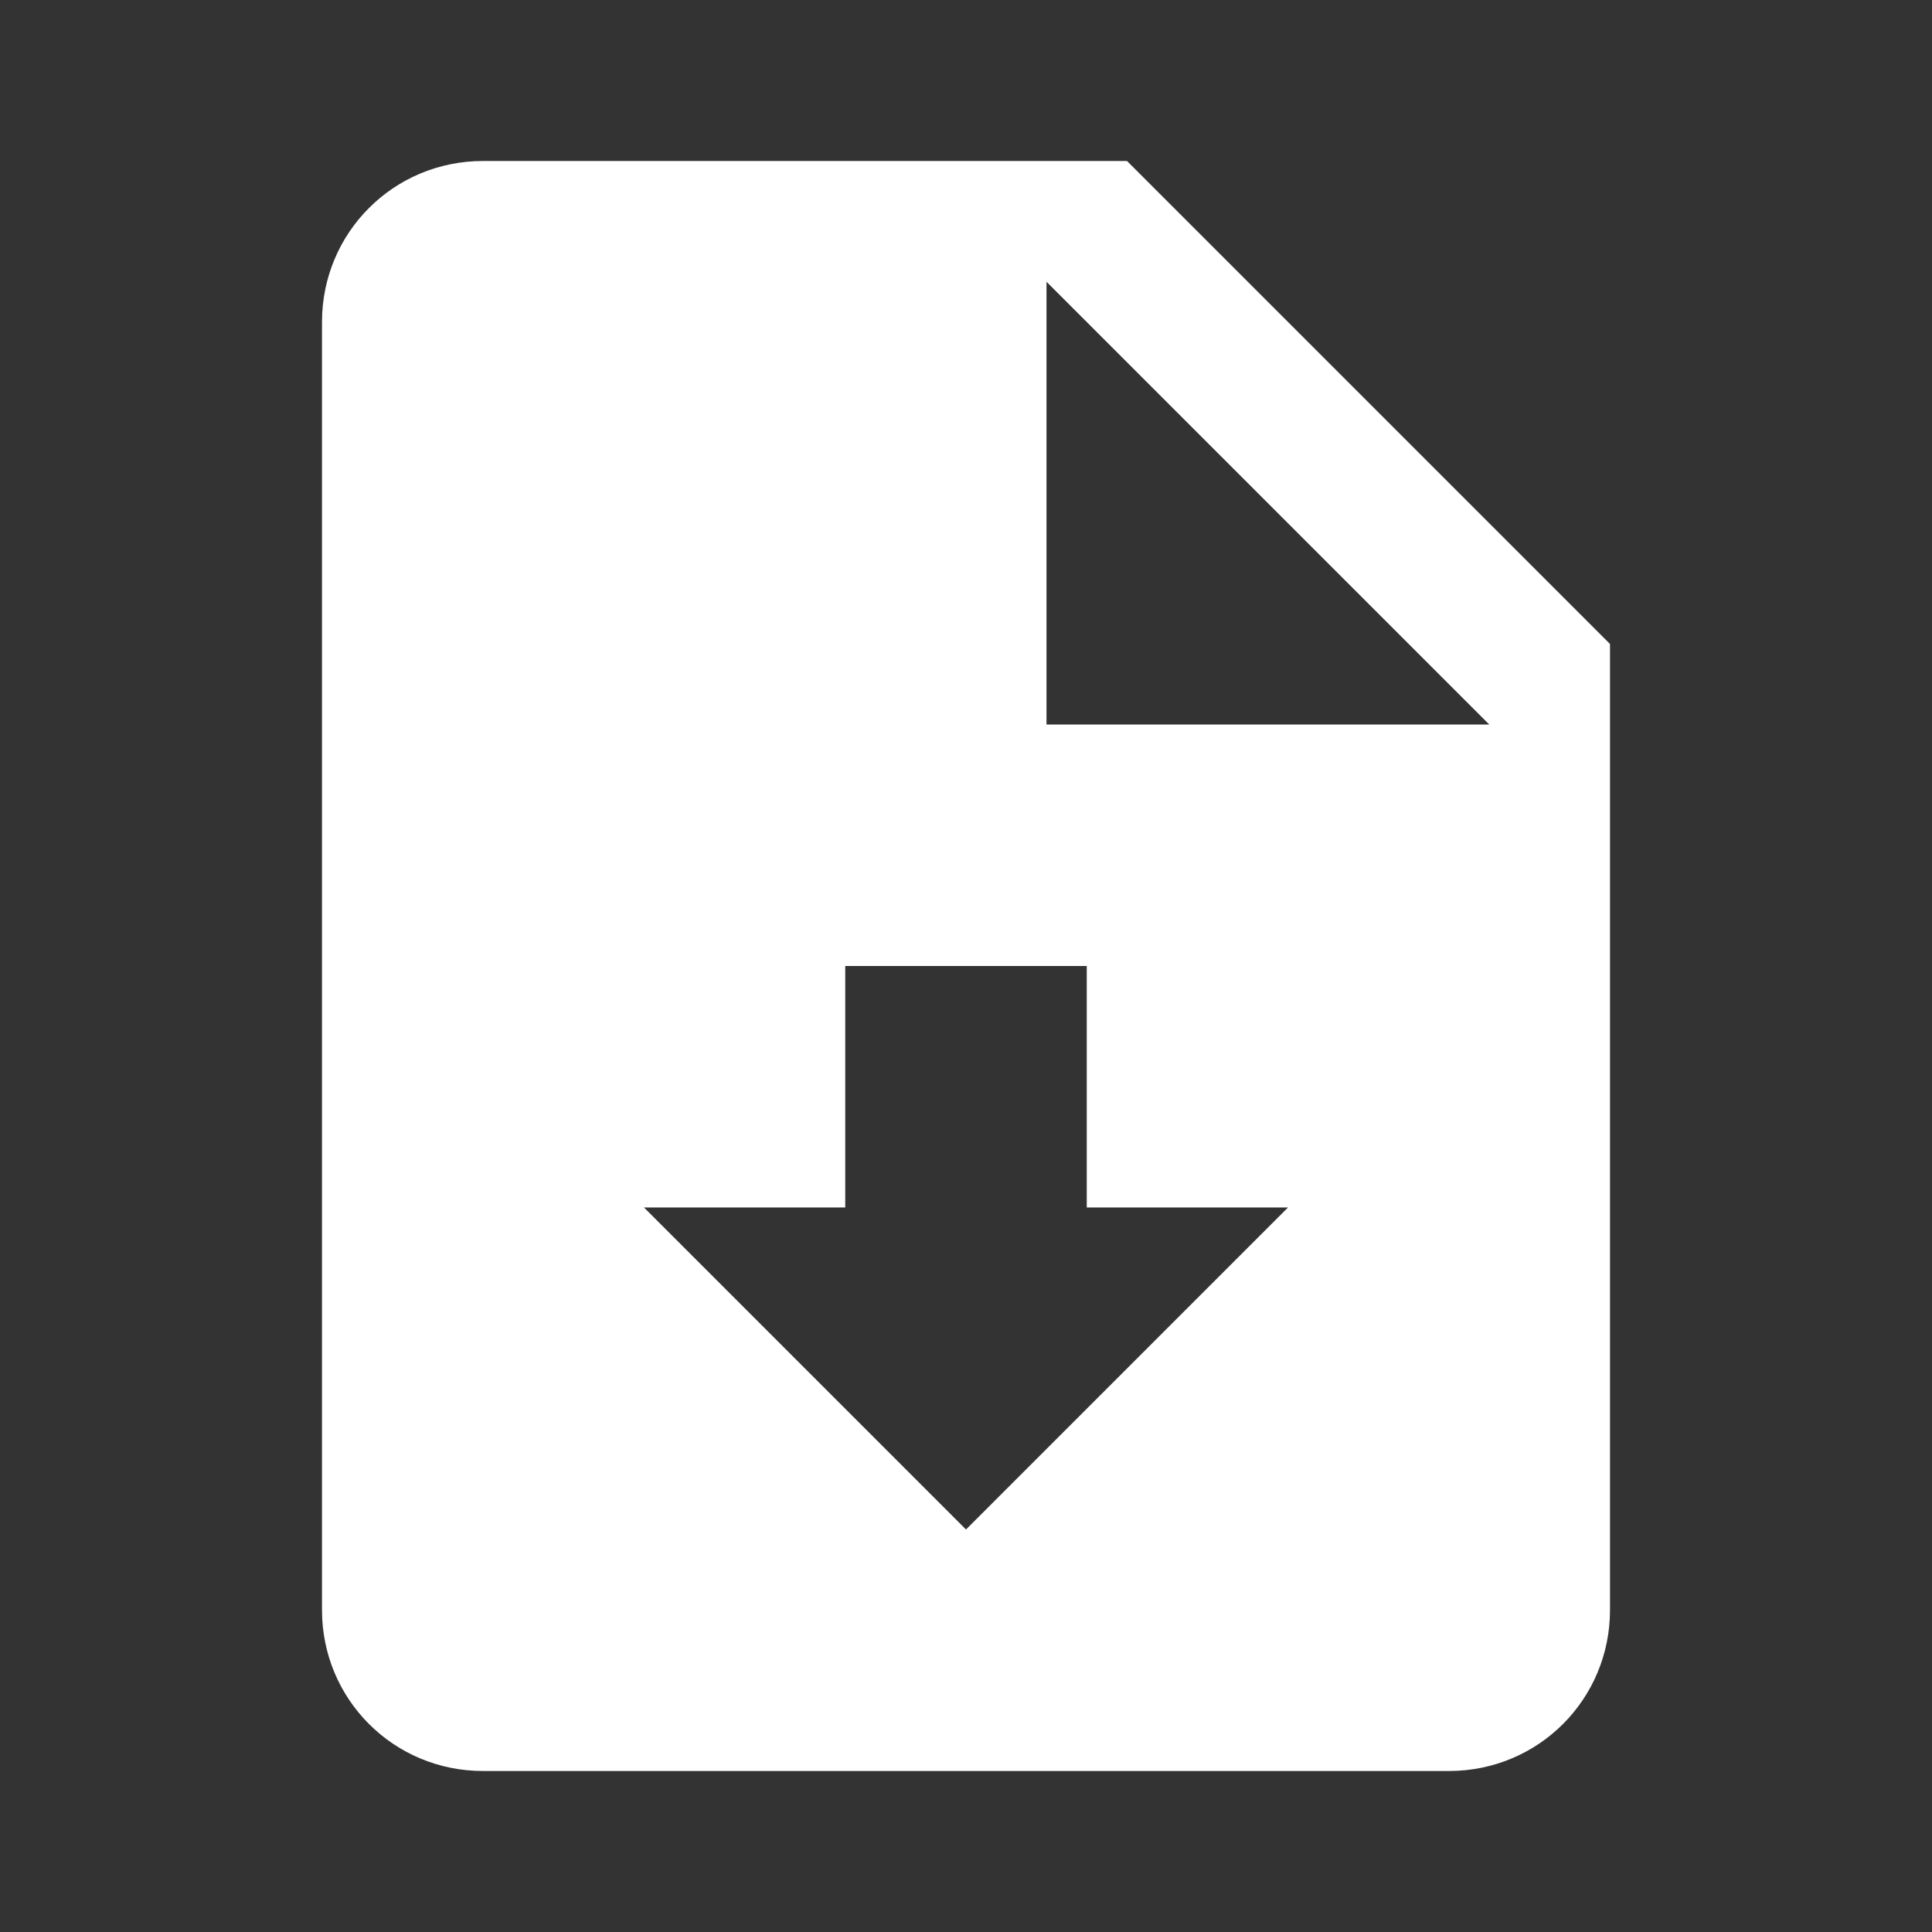
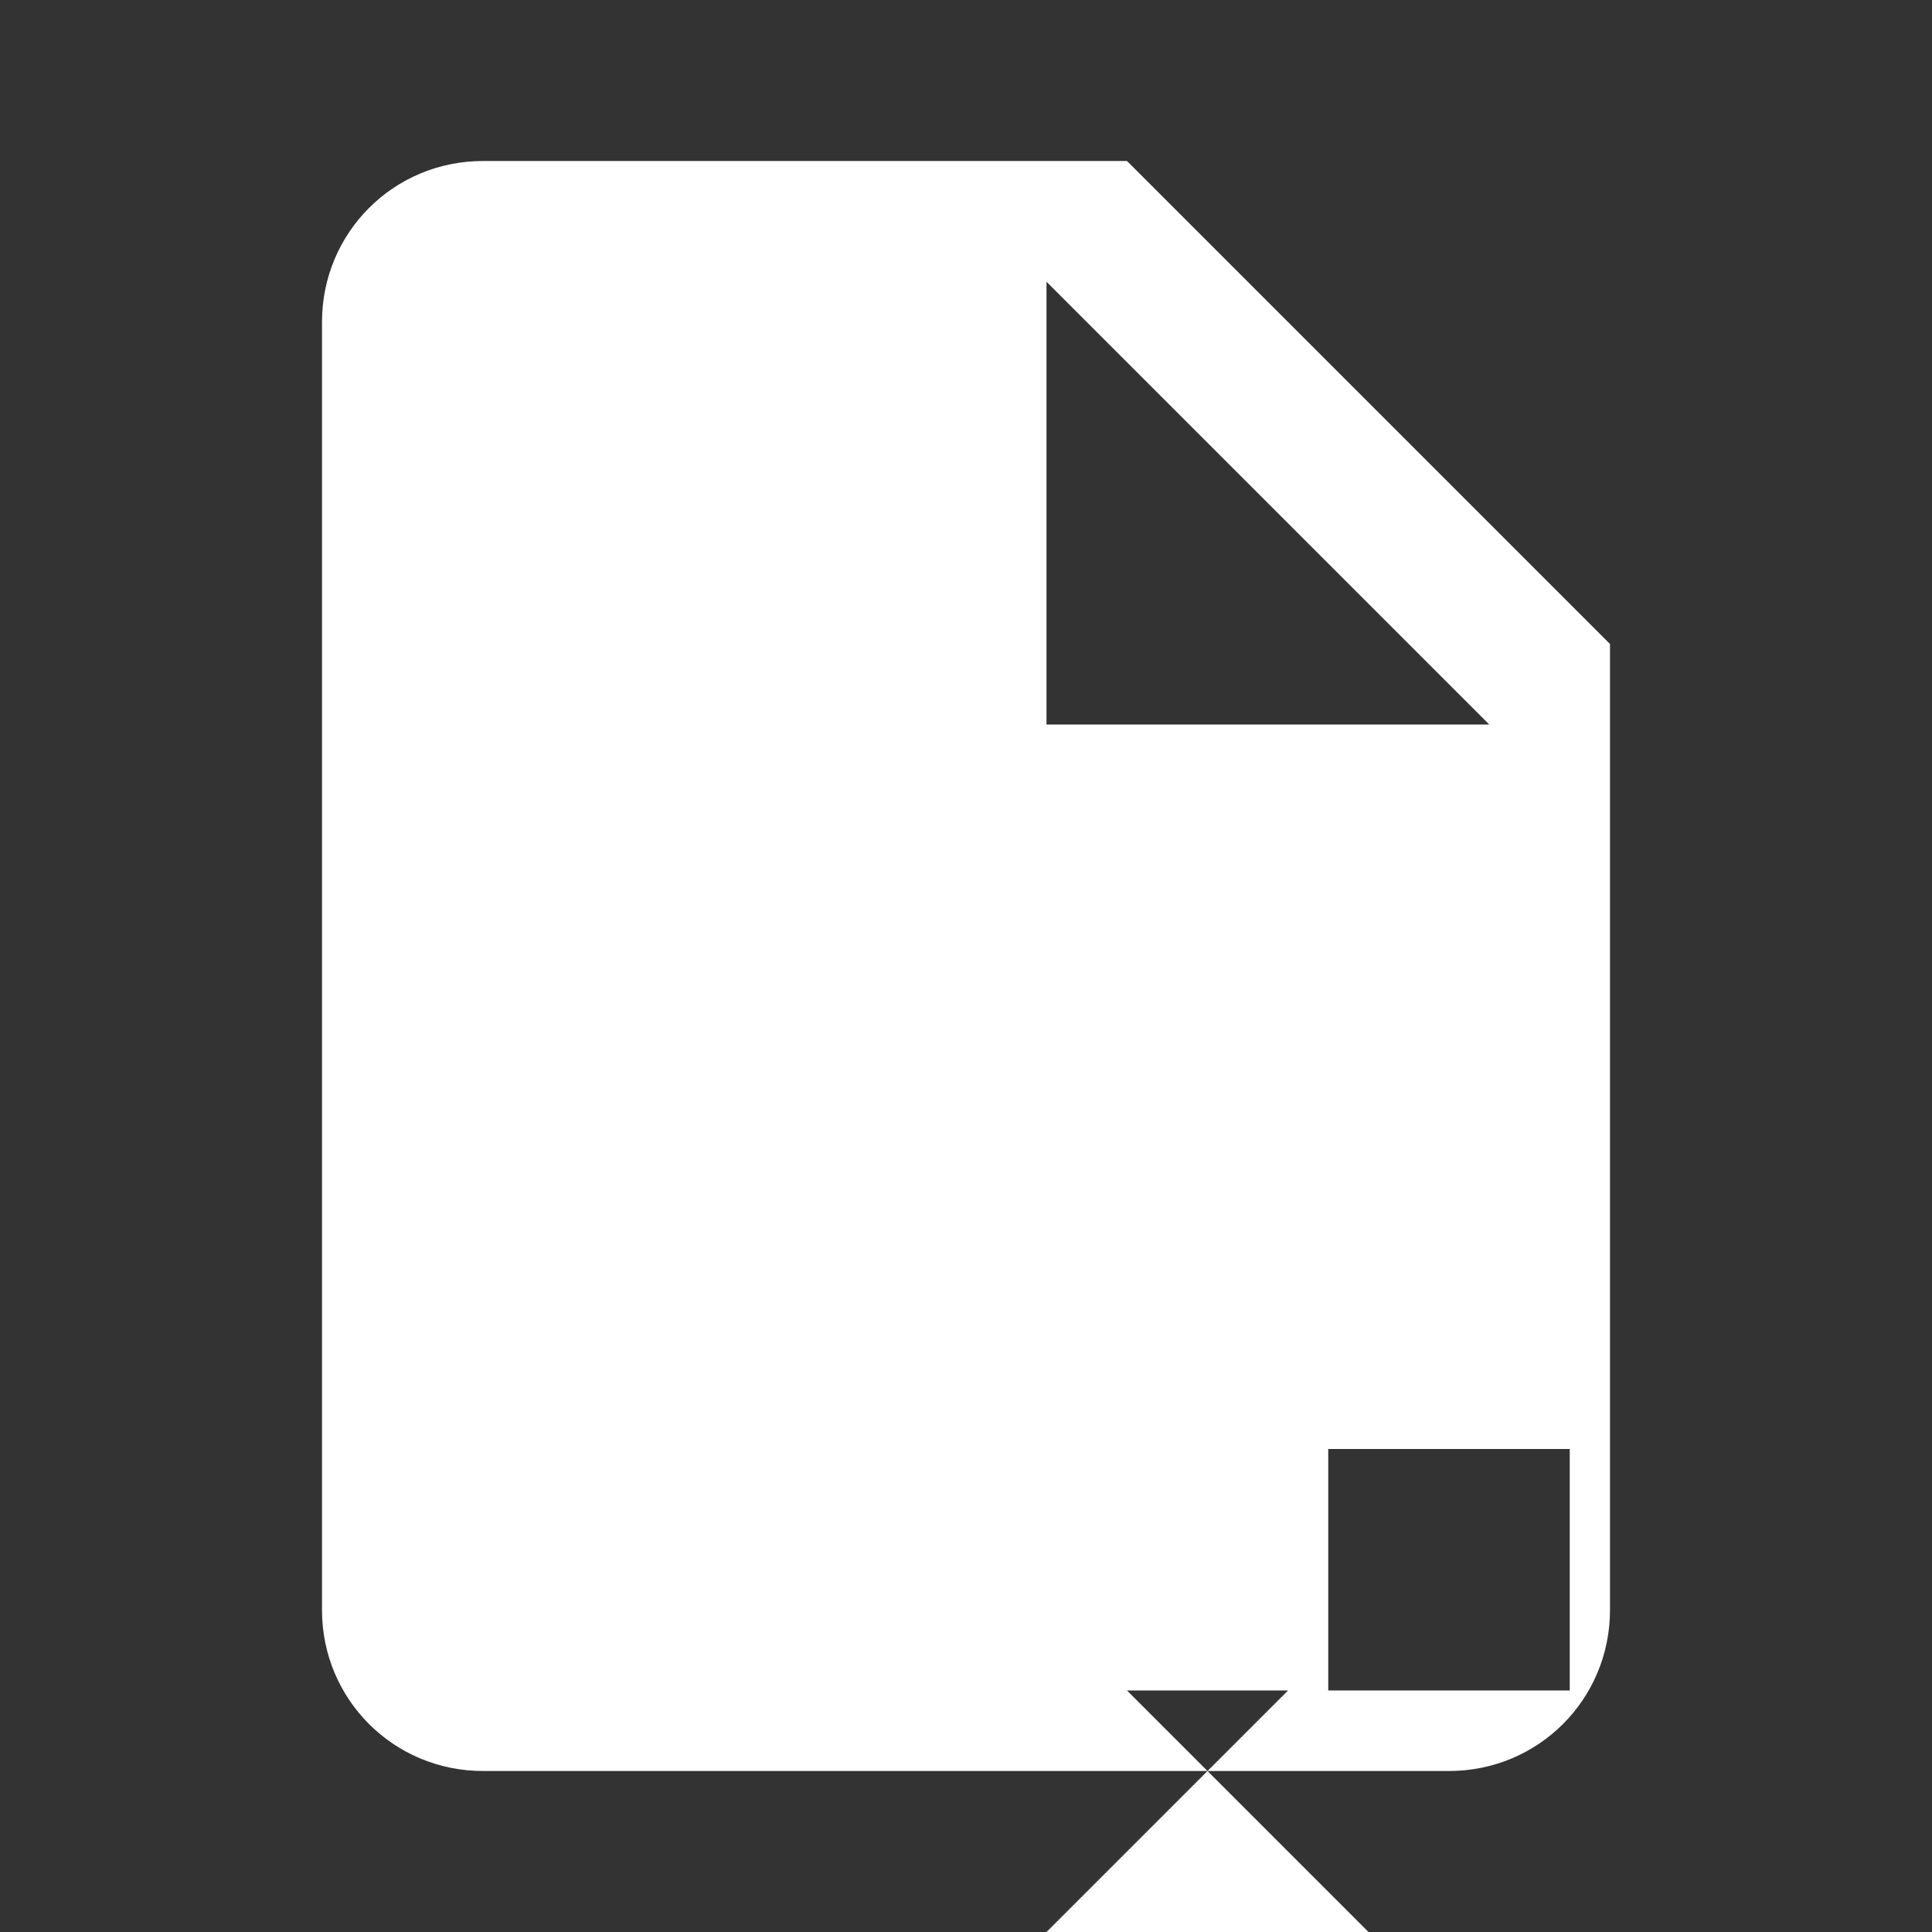
<svg xmlns="http://www.w3.org/2000/svg" aria-hidden="true" class="iconify iconify--mdi" width="32" height="32" viewBox="0 0 24 24">
  <rect x="0" y="0" width="24" height="24" fill="#333333" stroke="none" />
-   <path fill="#fff" d="M14 2H6c-1.11 0-2 .89-2 2v16c0 1.11.89 2 2 2h12c1.11 0 2-.89 2-2V8l-6-6m-2 17l-4-4h2.5v-3h3v3H16l-4 4m1-10V3.5L18.5 9H13z" />
+   <path fill="#fff" d="M14 2H6c-1.11 0-2 .89-2 2v16c0 1.11.89 2 2 2h12c1.11 0 2-.89 2-2V8m-2 17l-4-4h2.5v-3h3v3H16l-4 4m1-10V3.5L18.5 9H13z" />
</svg>